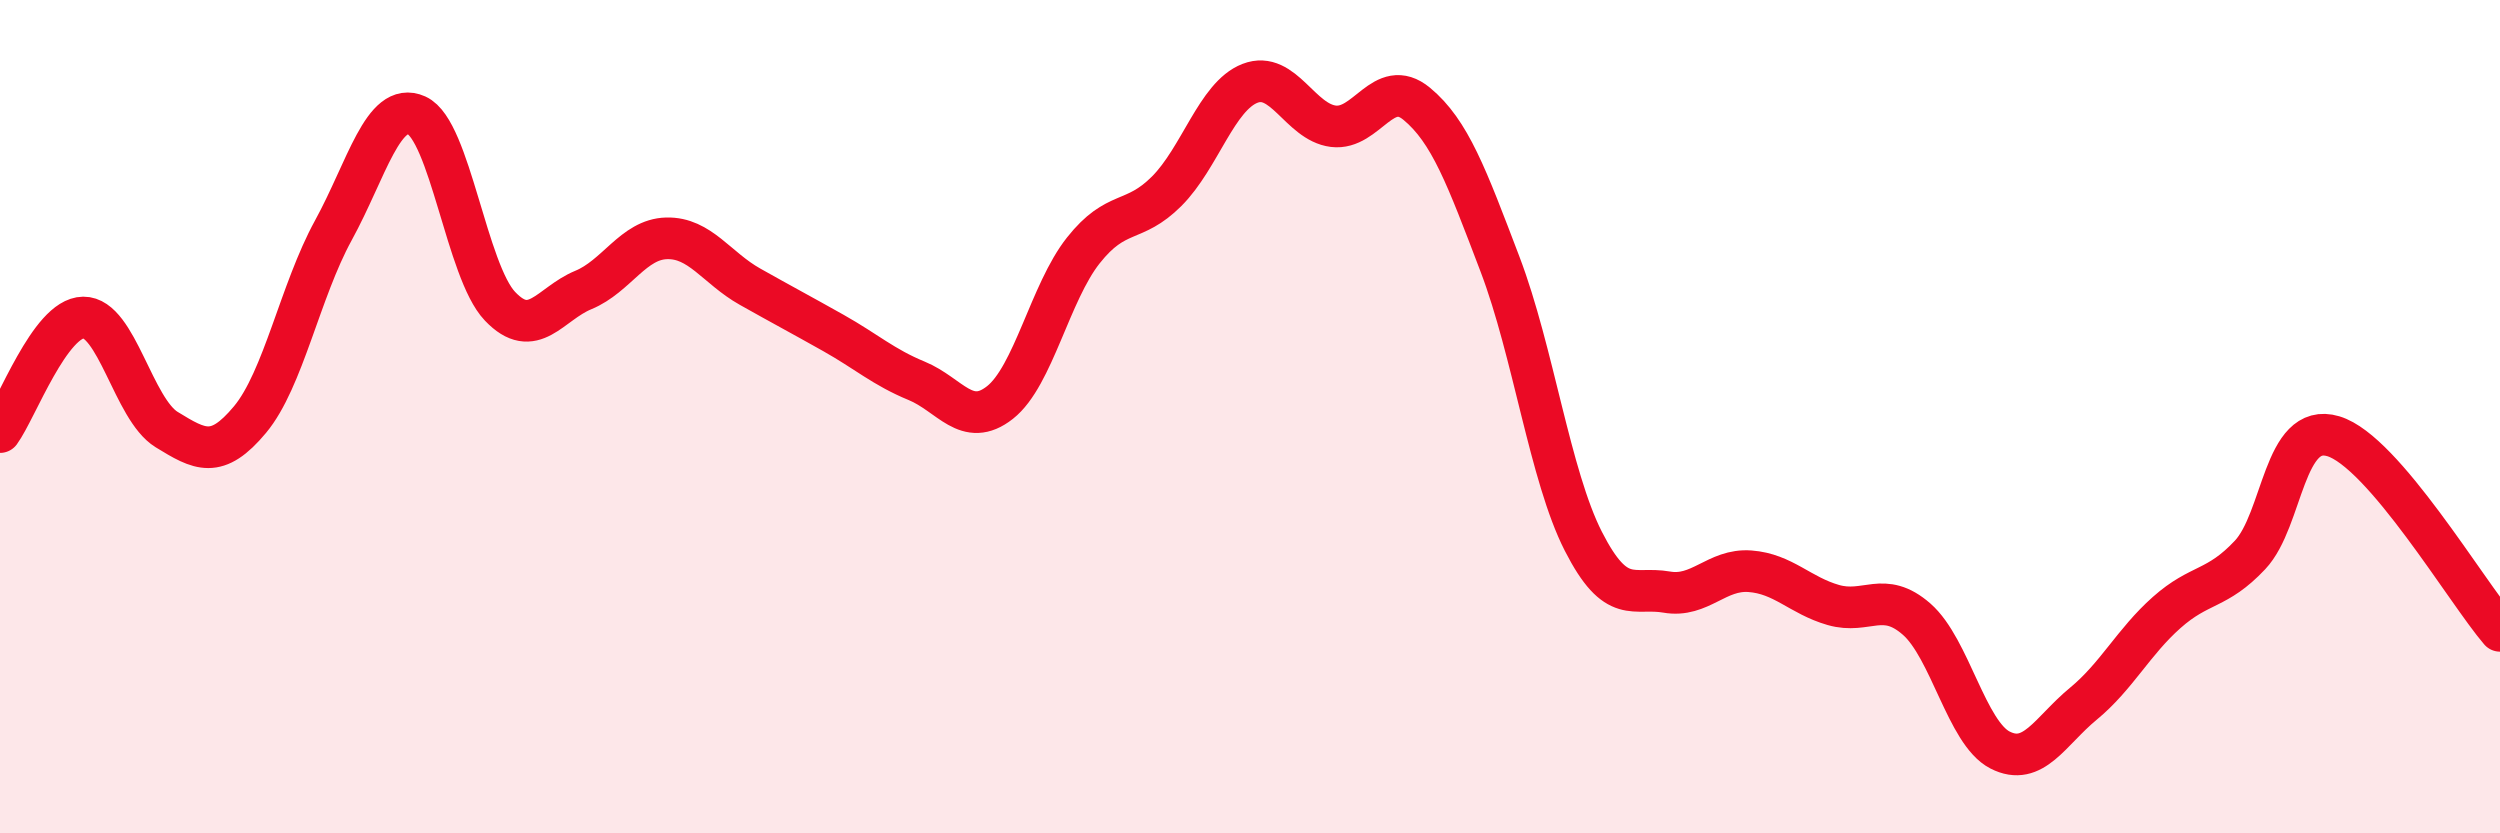
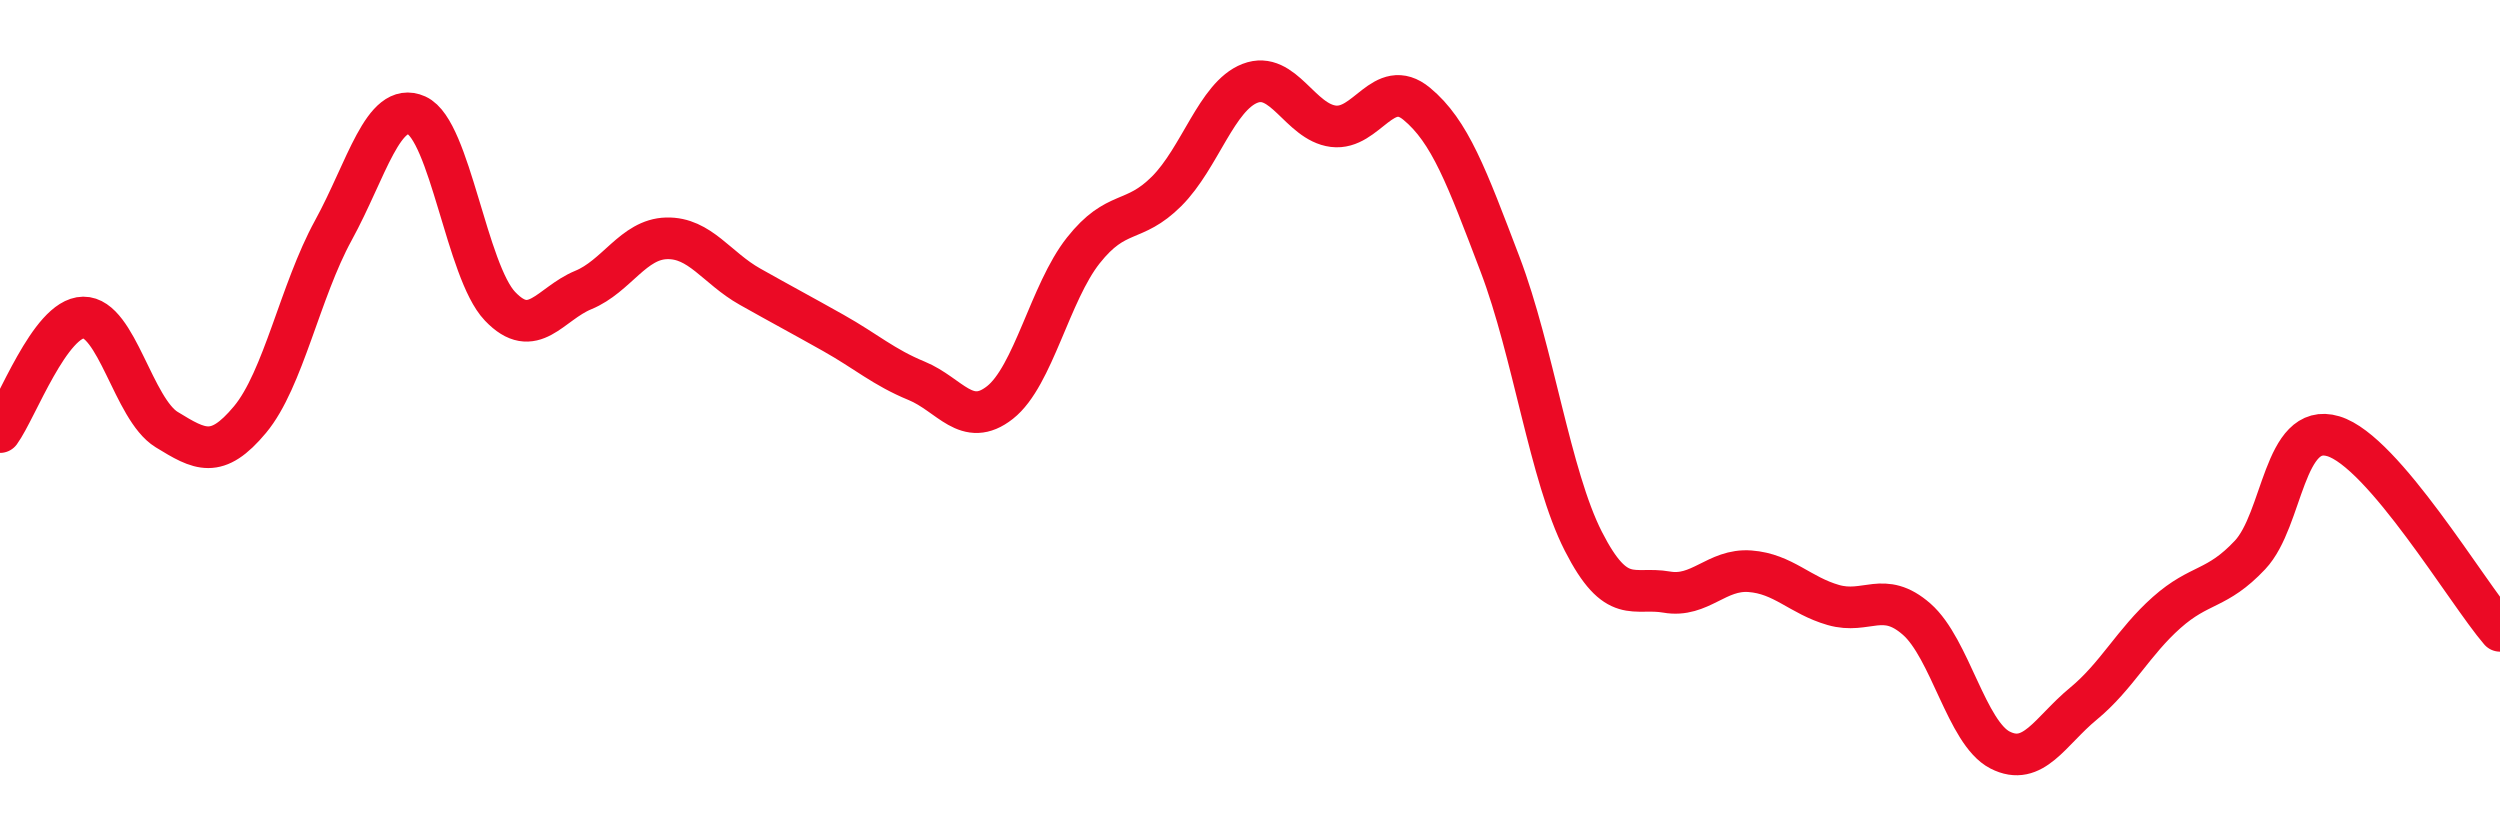
<svg xmlns="http://www.w3.org/2000/svg" width="60" height="20" viewBox="0 0 60 20">
-   <path d="M 0,10.37 C 0.4,9.82 1.2,7.63 2,7.62 C 2.8,7.61 3.2,9.82 4,10.31 C 4.8,10.8 5.2,11.03 6,10.07 C 6.8,9.11 7.2,6.99 8,5.53 C 8.8,4.07 9.2,2.41 10,2.77 C 10.8,3.13 11.2,6.51 12,7.35 C 12.8,8.19 13.2,7.29 14,6.96 C 14.8,6.63 15.2,5.74 16,5.72 C 16.8,5.7 17.2,6.43 18,6.88 C 18.8,7.33 19.2,7.54 20,7.99 C 20.8,8.44 21.2,8.81 22,9.14 C 22.8,9.47 23.2,10.29 24,9.66 C 24.8,9.03 25.2,7.02 26,6.01 C 26.8,5 27.2,5.39 28,4.59 C 28.8,3.79 29.2,2.31 30,2 C 30.8,1.69 31.2,2.93 32,3.03 C 32.8,3.13 33.2,1.83 34,2.49 C 34.8,3.15 35.2,4.24 36,6.34 C 36.8,8.44 37.2,11.42 38,12.99 C 38.8,14.56 39.2,14.07 40,14.21 C 40.8,14.35 41.2,13.65 42,13.71 C 42.8,13.77 43.2,14.29 44,14.52 C 44.8,14.75 45.2,14.16 46,14.86 C 46.8,15.56 47.2,17.59 48,18 C 48.8,18.41 49.2,17.55 50,16.89 C 50.8,16.23 51.2,15.41 52,14.7 C 52.8,13.99 53.2,14.17 54,13.32 C 54.8,12.47 54.8,10.11 56,10.47 C 57.2,10.83 59.2,14.21 60,15.14L60 20L0 20Z" fill="#EB0A25" opacity="0.1" stroke-linecap="round" stroke-linejoin="round" />
  <path d="M 0,10.37 C 0.4,9.82 1.2,7.63 2,7.62 C 2.8,7.61 3.2,9.82 4,10.31 C 4.8,10.8 5.2,11.03 6,10.07 C 6.8,9.11 7.2,6.99 8,5.53 C 8.8,4.07 9.2,2.41 10,2.77 C 10.8,3.13 11.2,6.51 12,7.35 C 12.8,8.19 13.2,7.29 14,6.96 C 14.8,6.63 15.2,5.74 16,5.72 C 16.8,5.7 17.2,6.43 18,6.88 C 18.8,7.33 19.2,7.54 20,7.99 C 20.8,8.44 21.2,8.81 22,9.14 C 22.8,9.47 23.2,10.29 24,9.66 C 24.8,9.03 25.2,7.02 26,6.01 C 26.8,5 27.2,5.39 28,4.59 C 28.8,3.79 29.2,2.31 30,2 C 30.8,1.69 31.2,2.93 32,3.03 C 32.8,3.13 33.2,1.83 34,2.49 C 34.8,3.15 35.2,4.24 36,6.34 C 36.8,8.44 37.2,11.42 38,12.99 C 38.8,14.56 39.2,14.07 40,14.21 C 40.8,14.35 41.2,13.65 42,13.71 C 42.8,13.77 43.2,14.29 44,14.52 C 44.8,14.75 45.2,14.16 46,14.86 C 46.8,15.56 47.2,17.59 48,18 C 48.8,18.41 49.2,17.55 50,16.89 C 50.8,16.23 51.2,15.41 52,14.7 C 52.8,13.99 53.2,14.17 54,13.32 C 54.8,12.47 54.8,10.11 56,10.47 C 57.2,10.83 59.2,14.21 60,15.14" stroke="#EB0A25" stroke-width="1" fill="none" stroke-linecap="round" stroke-linejoin="round" />
</svg>